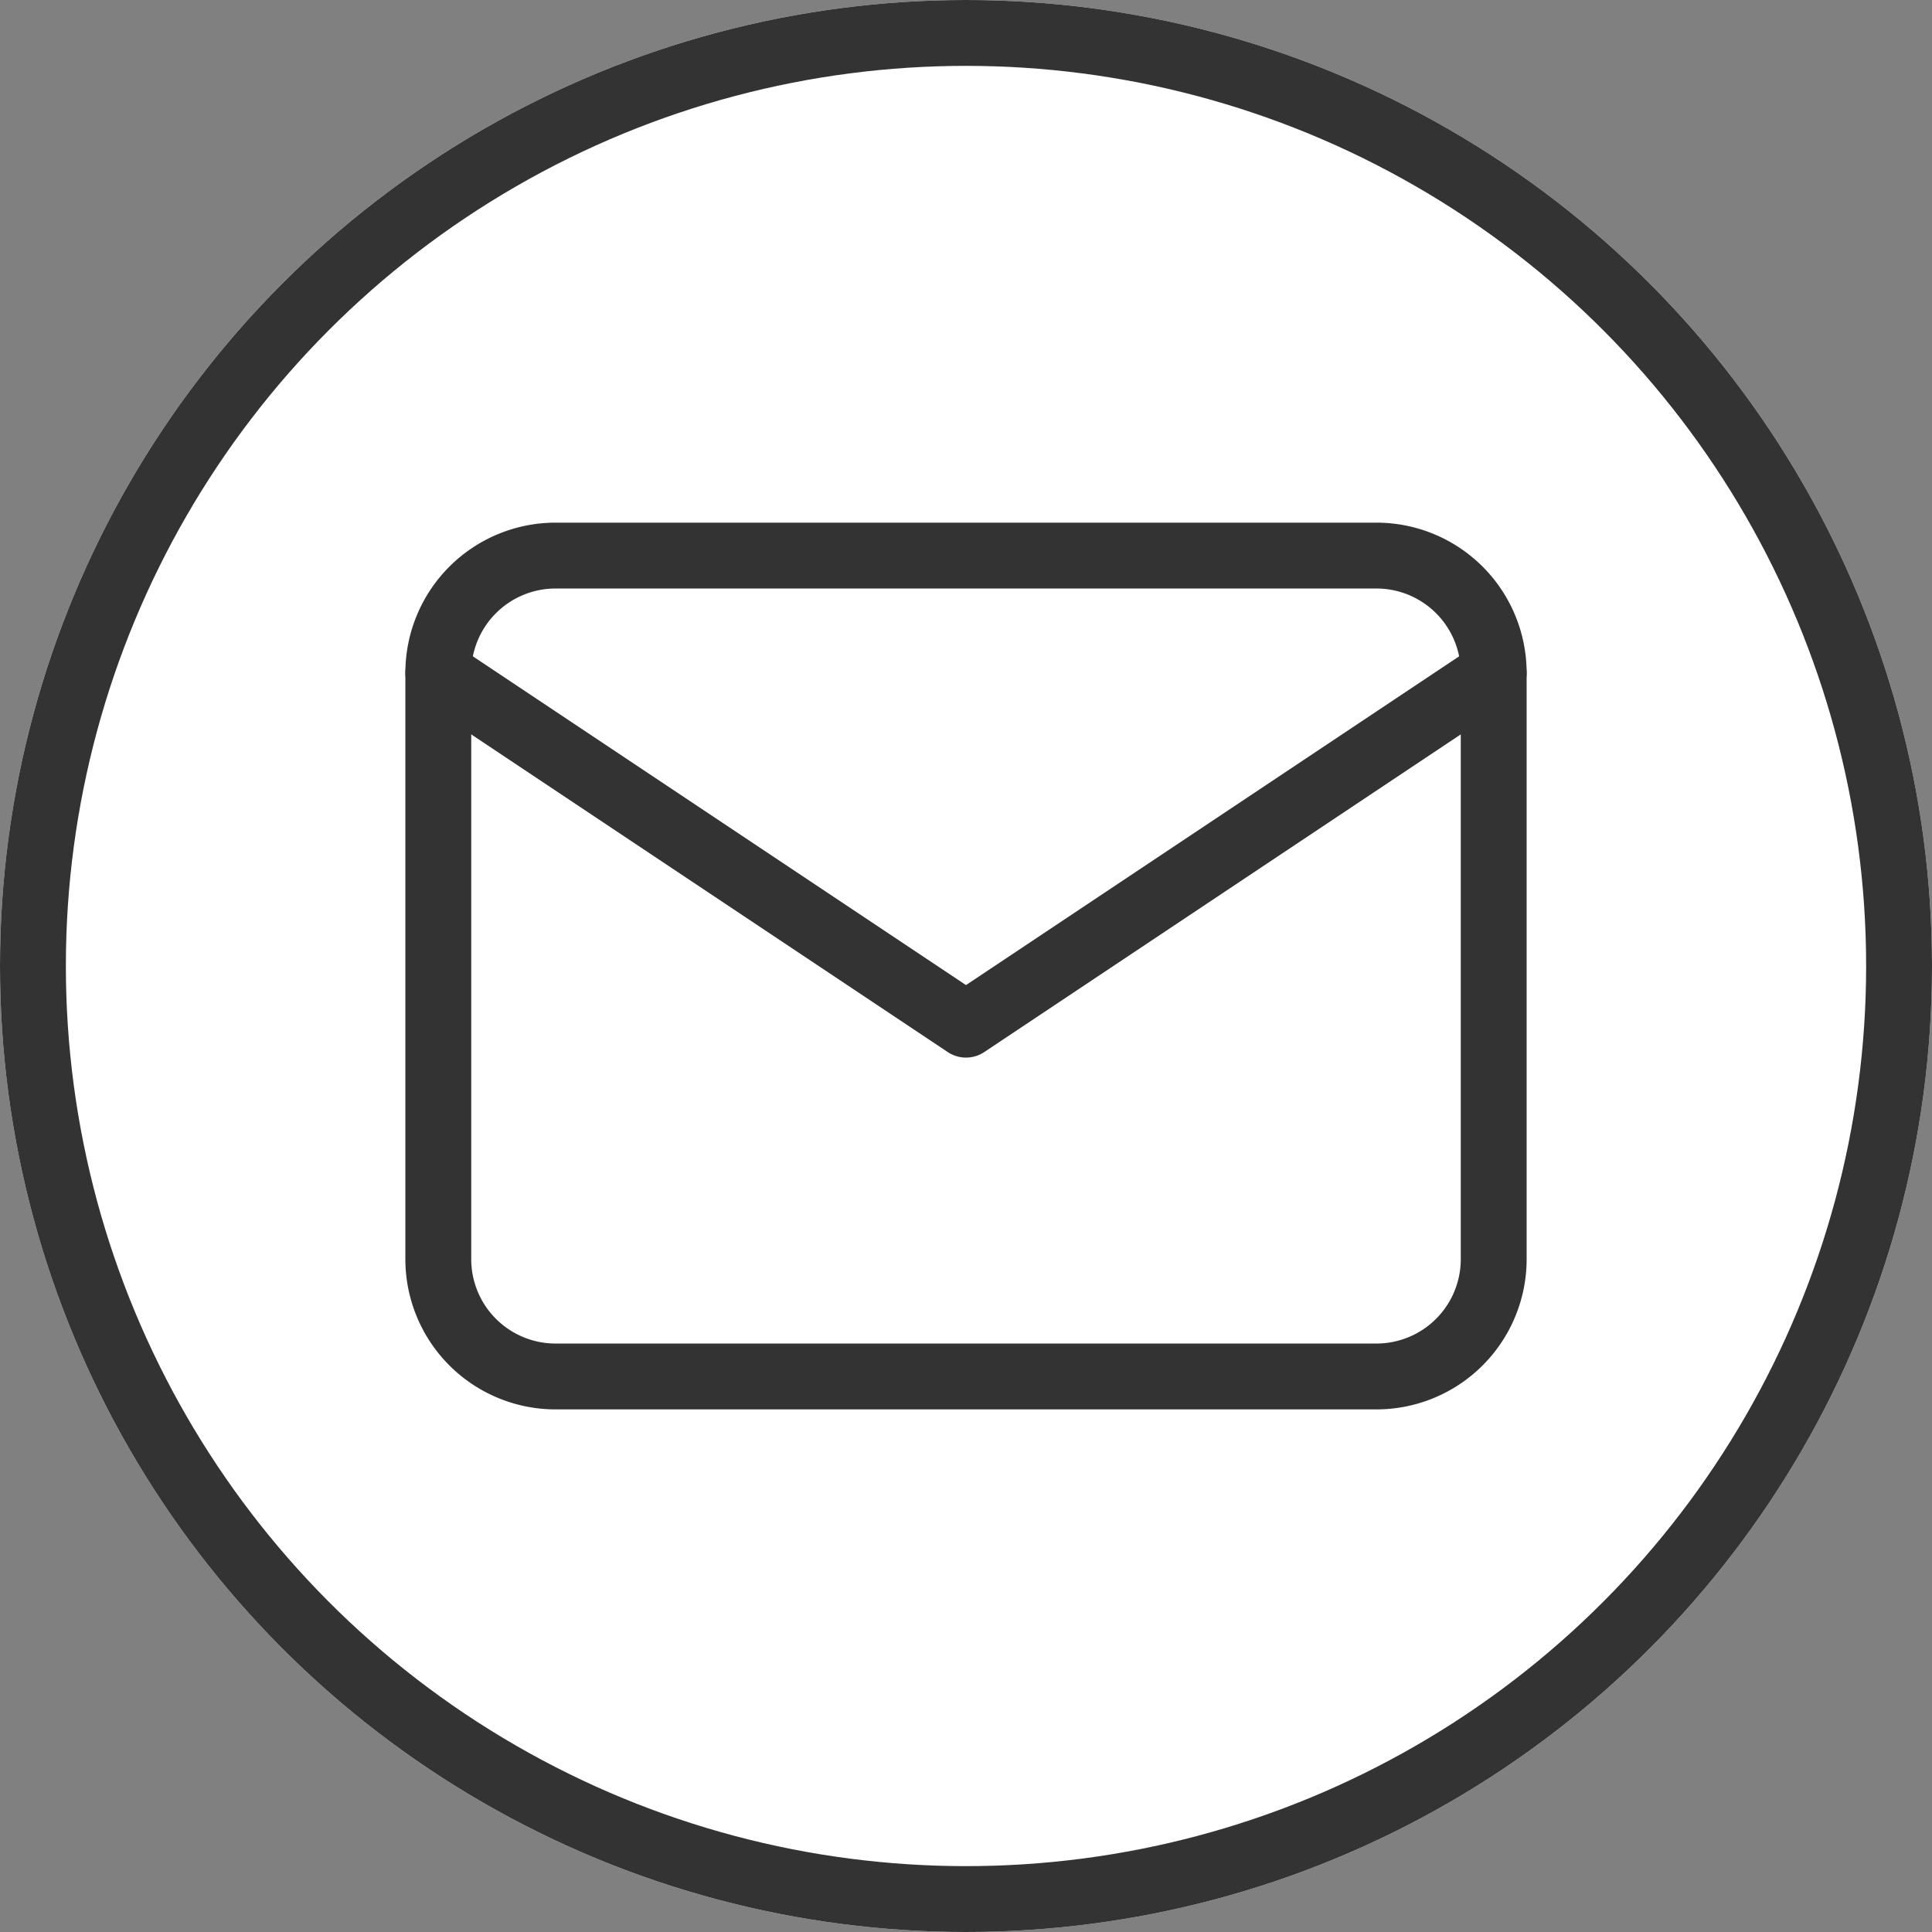
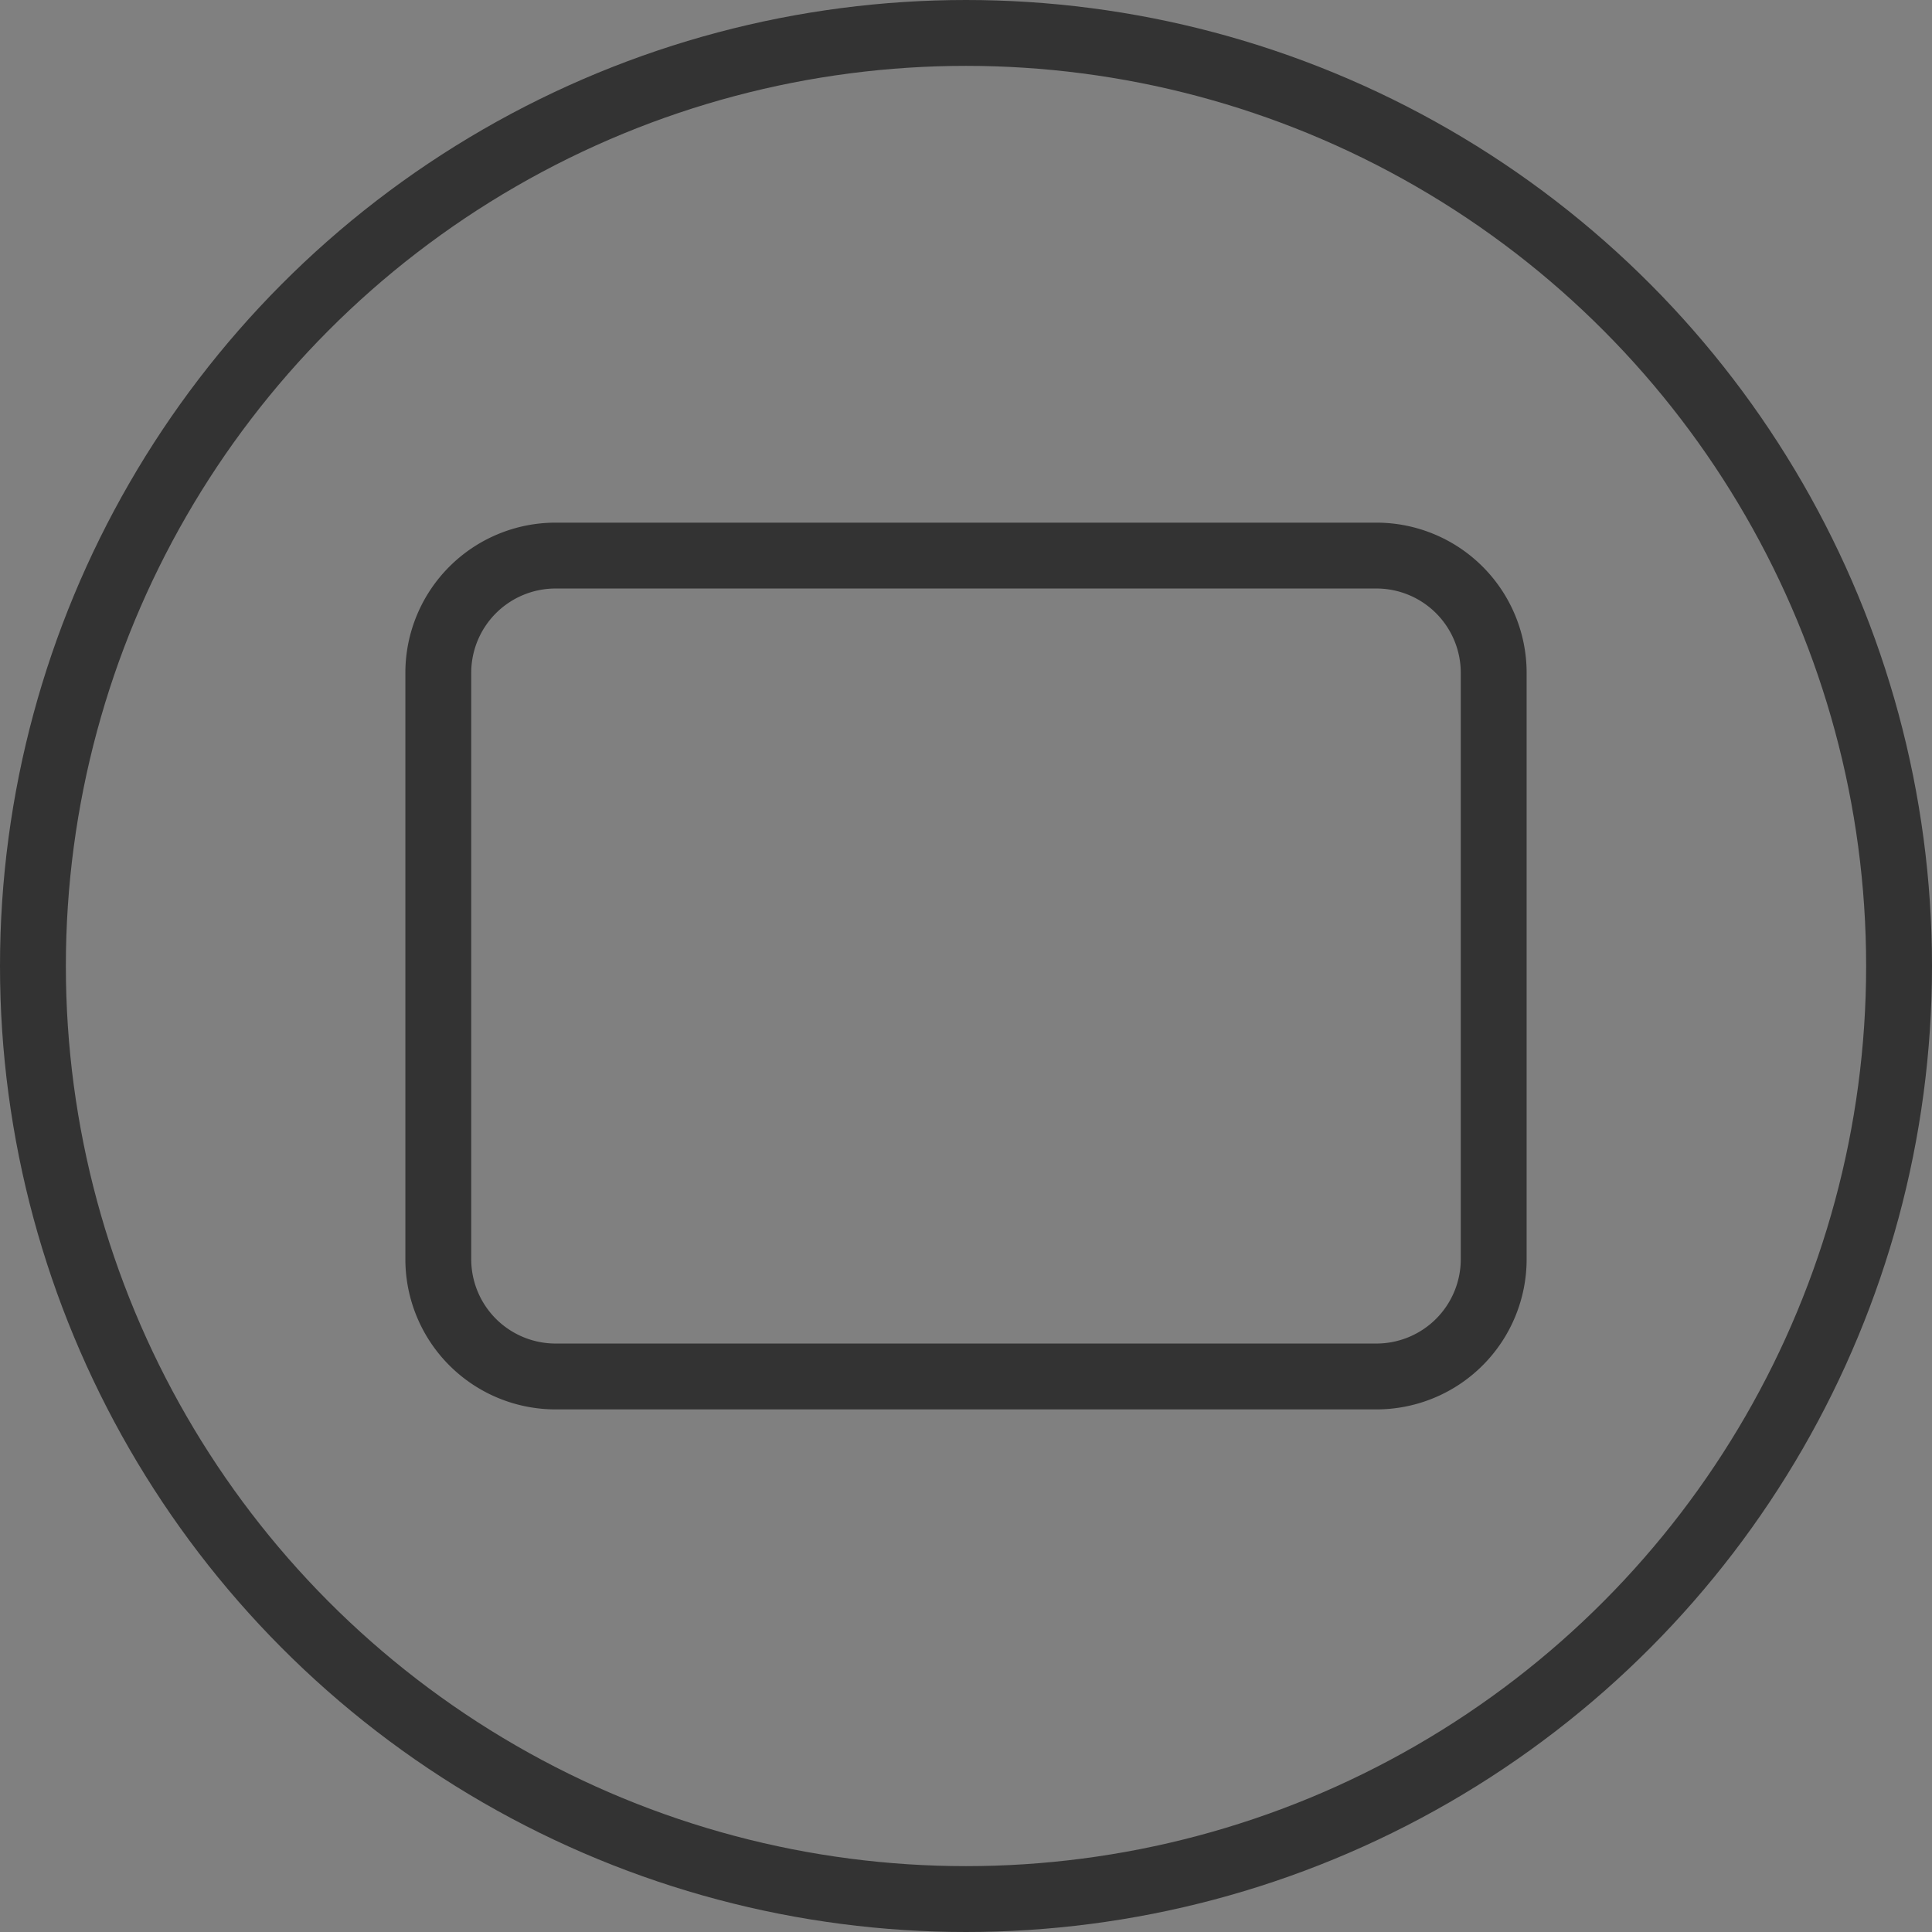
<svg xmlns="http://www.w3.org/2000/svg" width="44" height="44" viewBox="0 0 44 44">
  <rect x="0" y="0" width="44" height="44" fill="#808080" stroke="none" />
  <g id="mail-icon" transform="translate(-720 -2290)">
    <g id="Ellipse_1" data-name="Ellipse 1" transform="translate(720 2290)" fill="#fff" stroke="#333" stroke-width="1.5">
-       <circle cx="22" cy="22" r="22" stroke="none" />
      <circle cx="22" cy="22" r="21.25" fill="none" />
    </g>
    <g id="mail" transform="translate(726.982 2297.653)">
      <path id="Path_9" data-name="Path 9" d="M3,7.671A2.671,2.671,0,0,1,5.671,5H24.365a2.671,2.671,0,0,1,2.671,2.671V21.024a2.671,2.671,0,0,1-2.671,2.671H5.671A2.671,2.671,0,0,1,3,21.024Z" fill="none" stroke="#333" stroke-linecap="round" stroke-linejoin="round" stroke-width="1.5" />
-       <path id="Path_10" data-name="Path 10" d="M3,7l12.018,8.012L27.036,7" transform="translate(0 0.671)" fill="none" stroke="#333" stroke-linecap="round" stroke-linejoin="round" stroke-width="1.5" />
    </g>
  </g>
</svg>